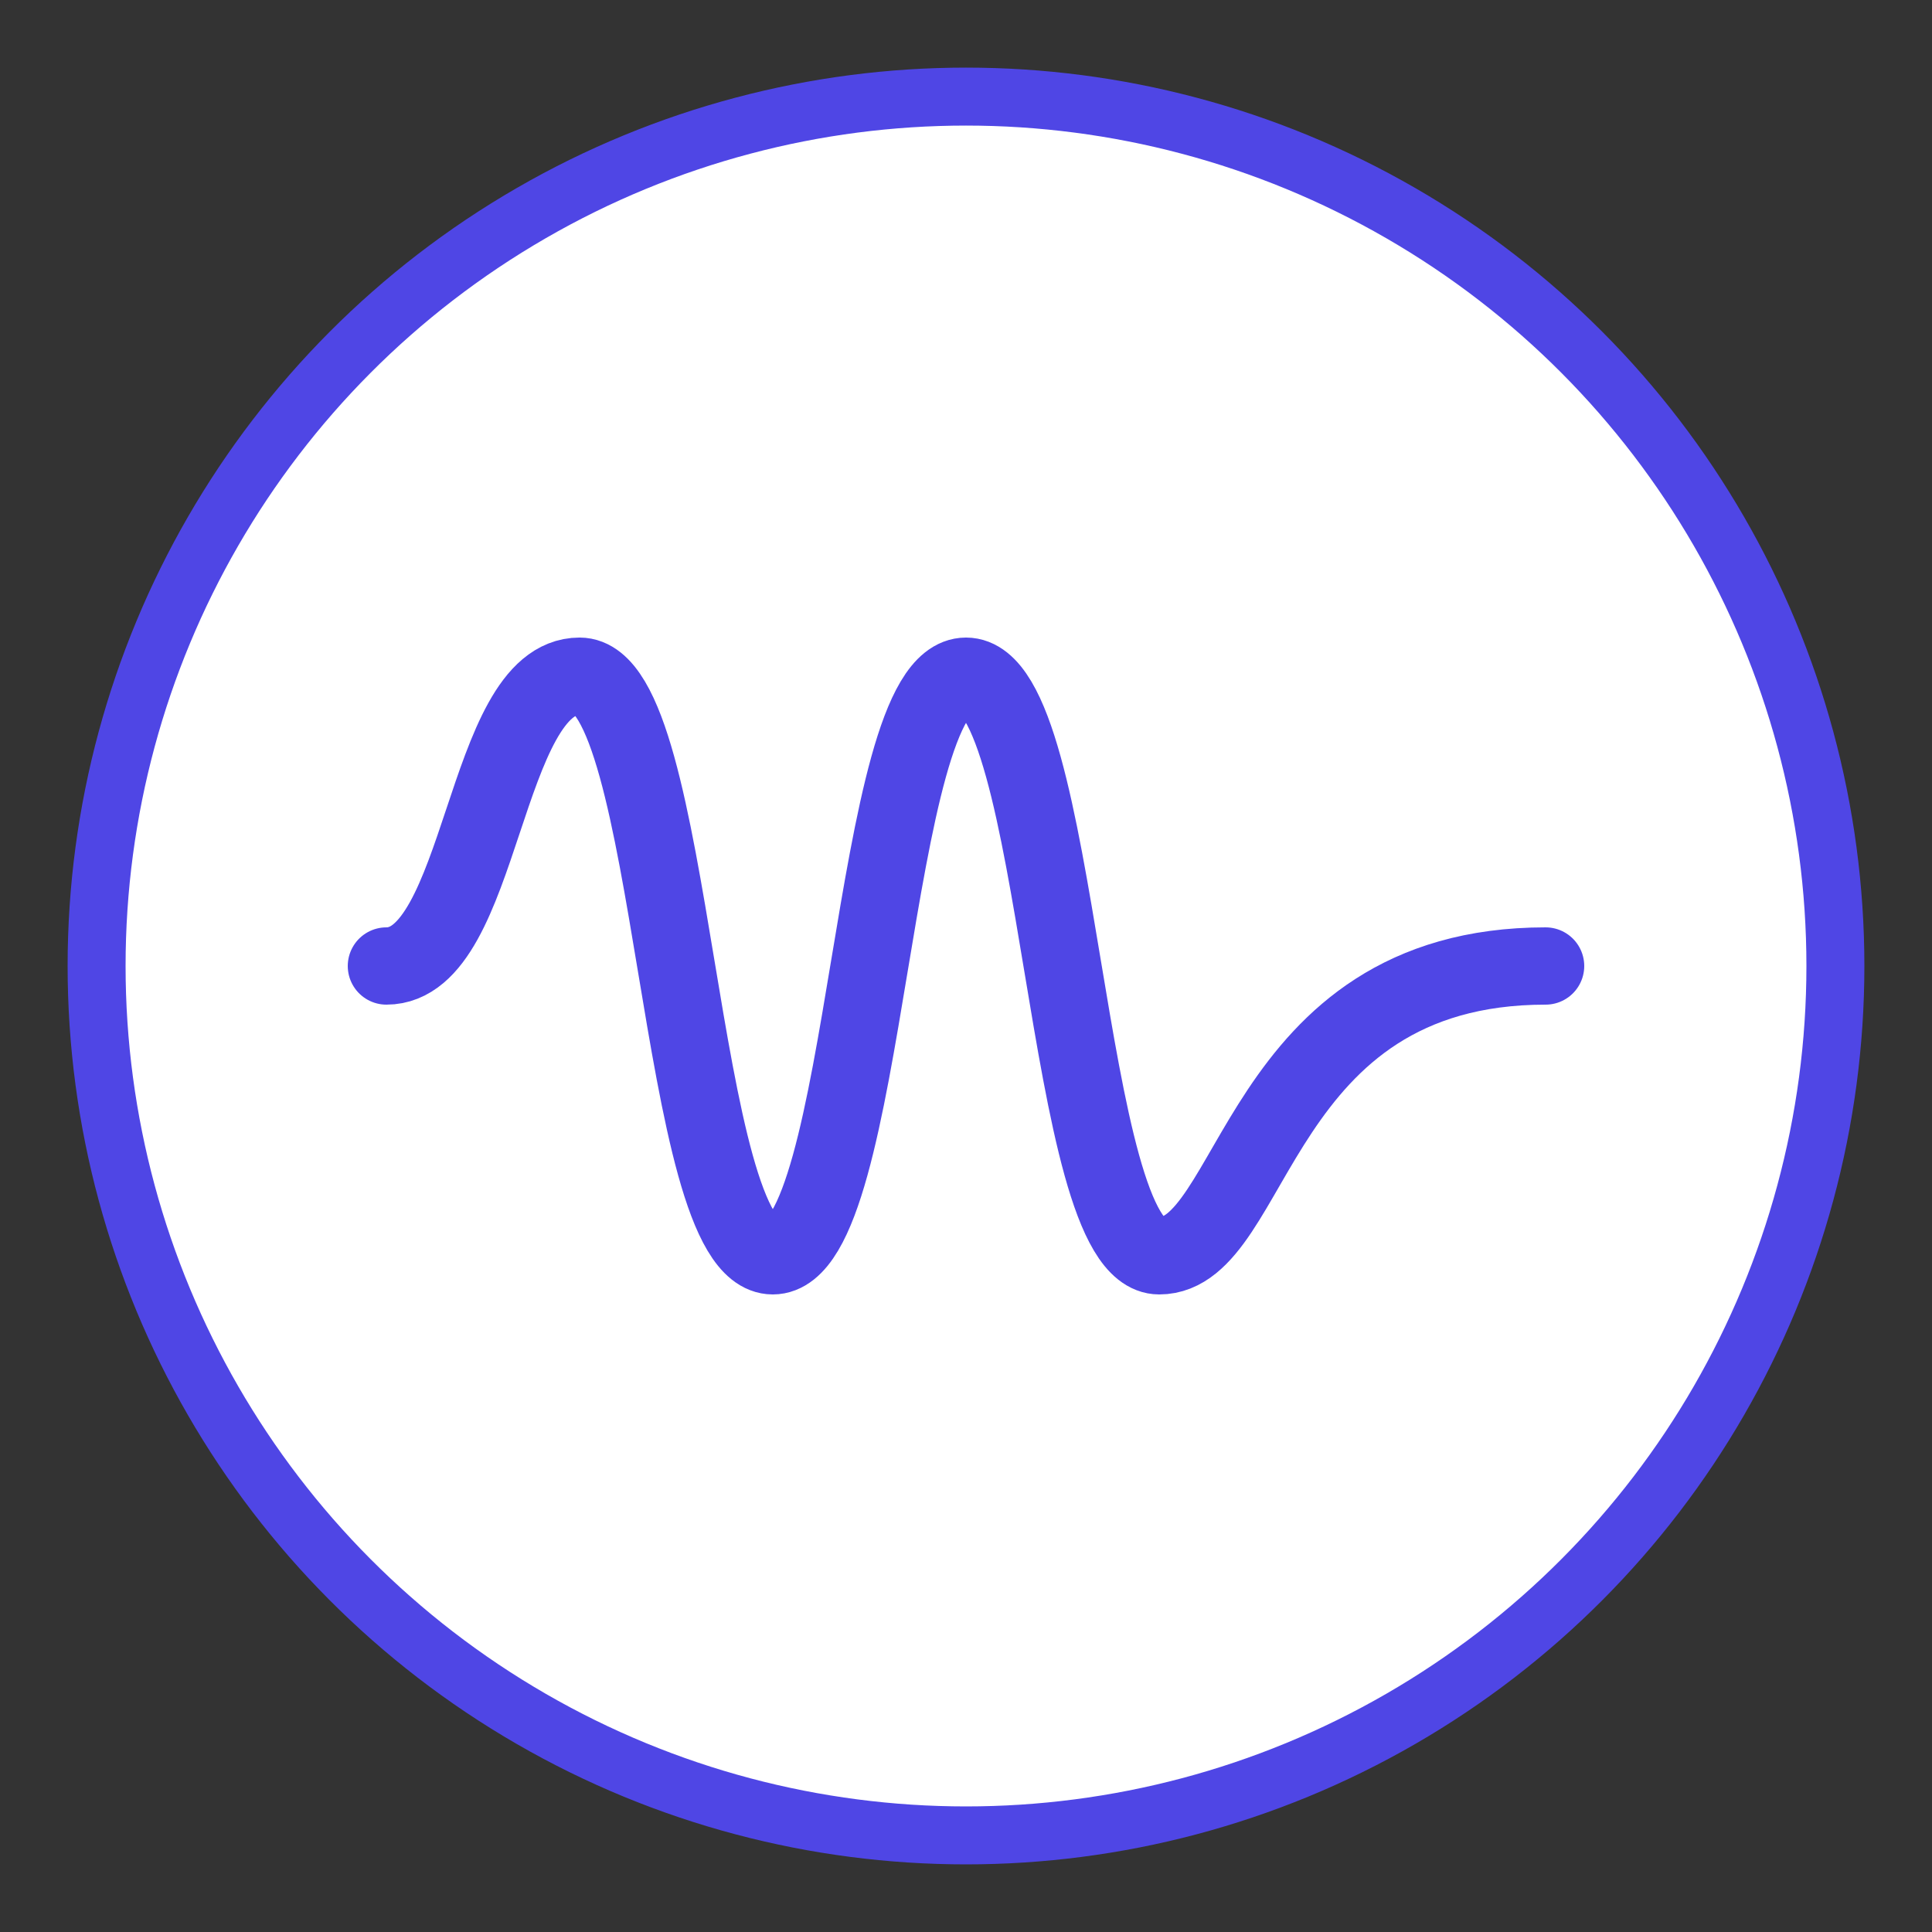
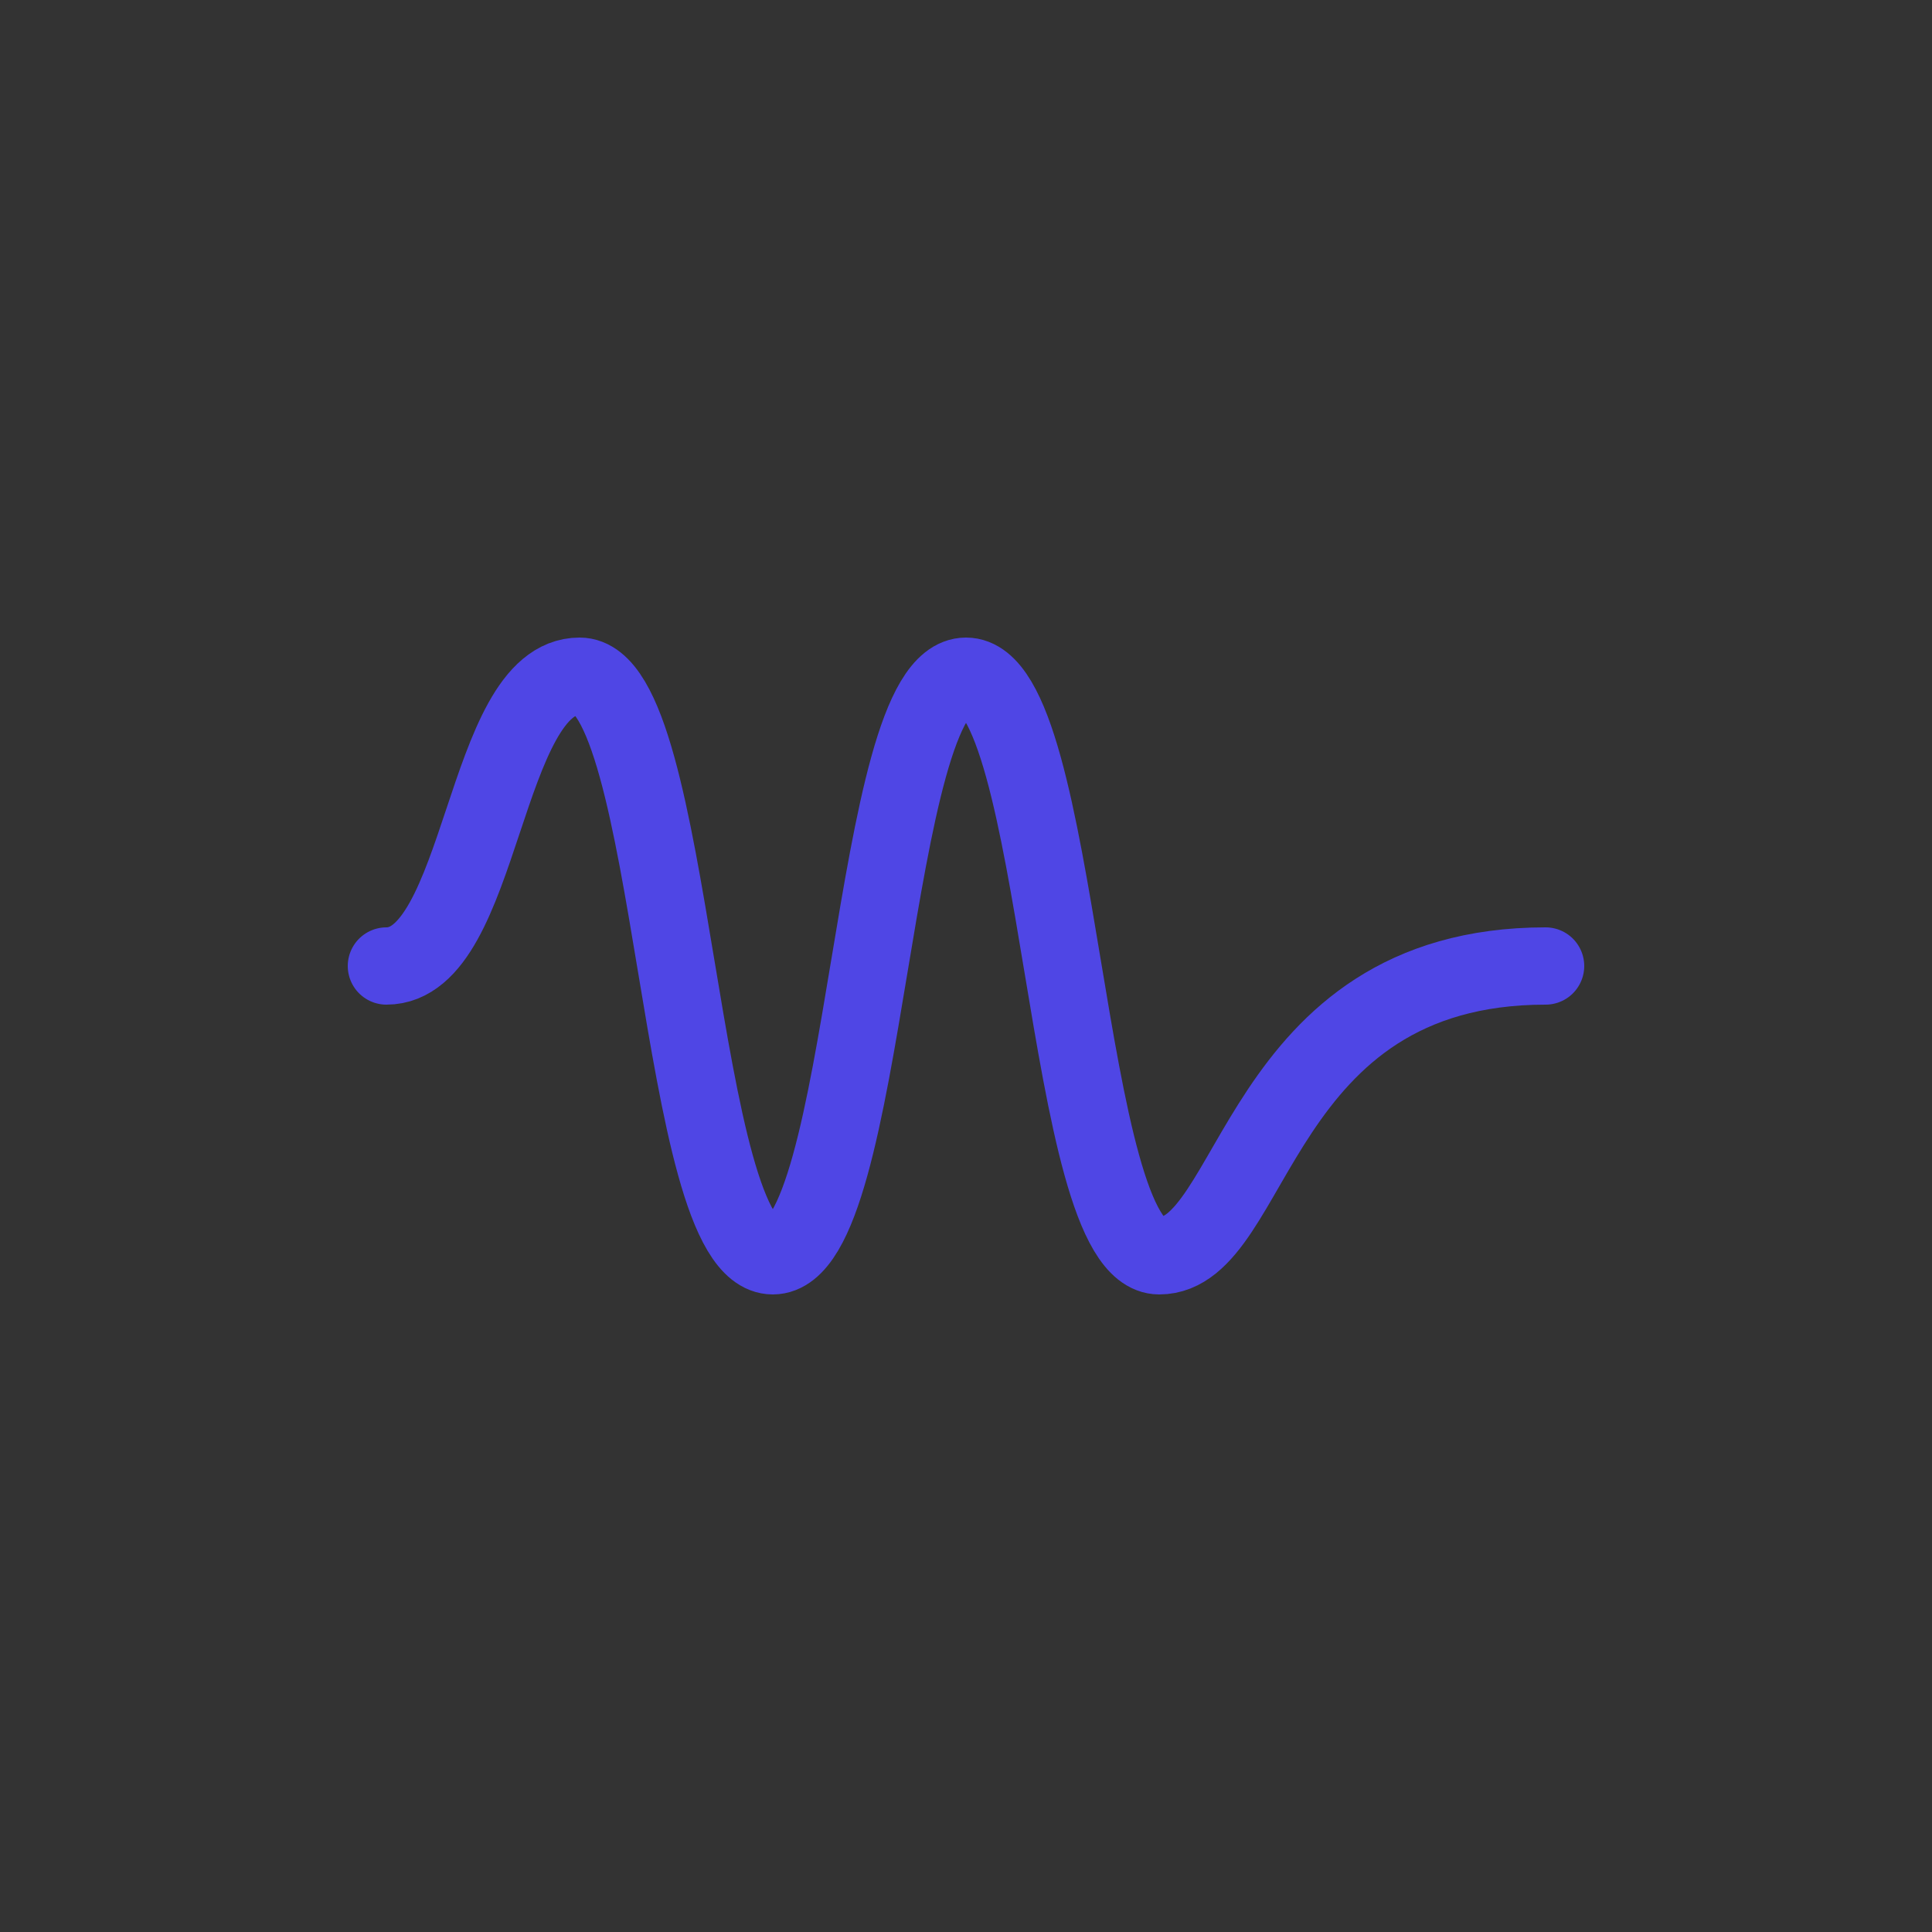
<svg xmlns="http://www.w3.org/2000/svg" viewBox="0 0 100 100" width="32" height="32">
  <rect x="0" y="0" width="100" height="100" fill="#333333" stroke="none" />
-   <circle cx="50" cy="50" r="45" stroke="#4f46e5" stroke-width="3" fill="white" />
  <path d="M20,50 C25,50 25,35 30,35 C35,35 35,65 40,65 C45,65 45,35 50,35 C55,35 55,65 60,65 C65,65 65,50 80,50" stroke="#4f46e5" stroke-width="4" fill="none" stroke-linecap="round" />
</svg>